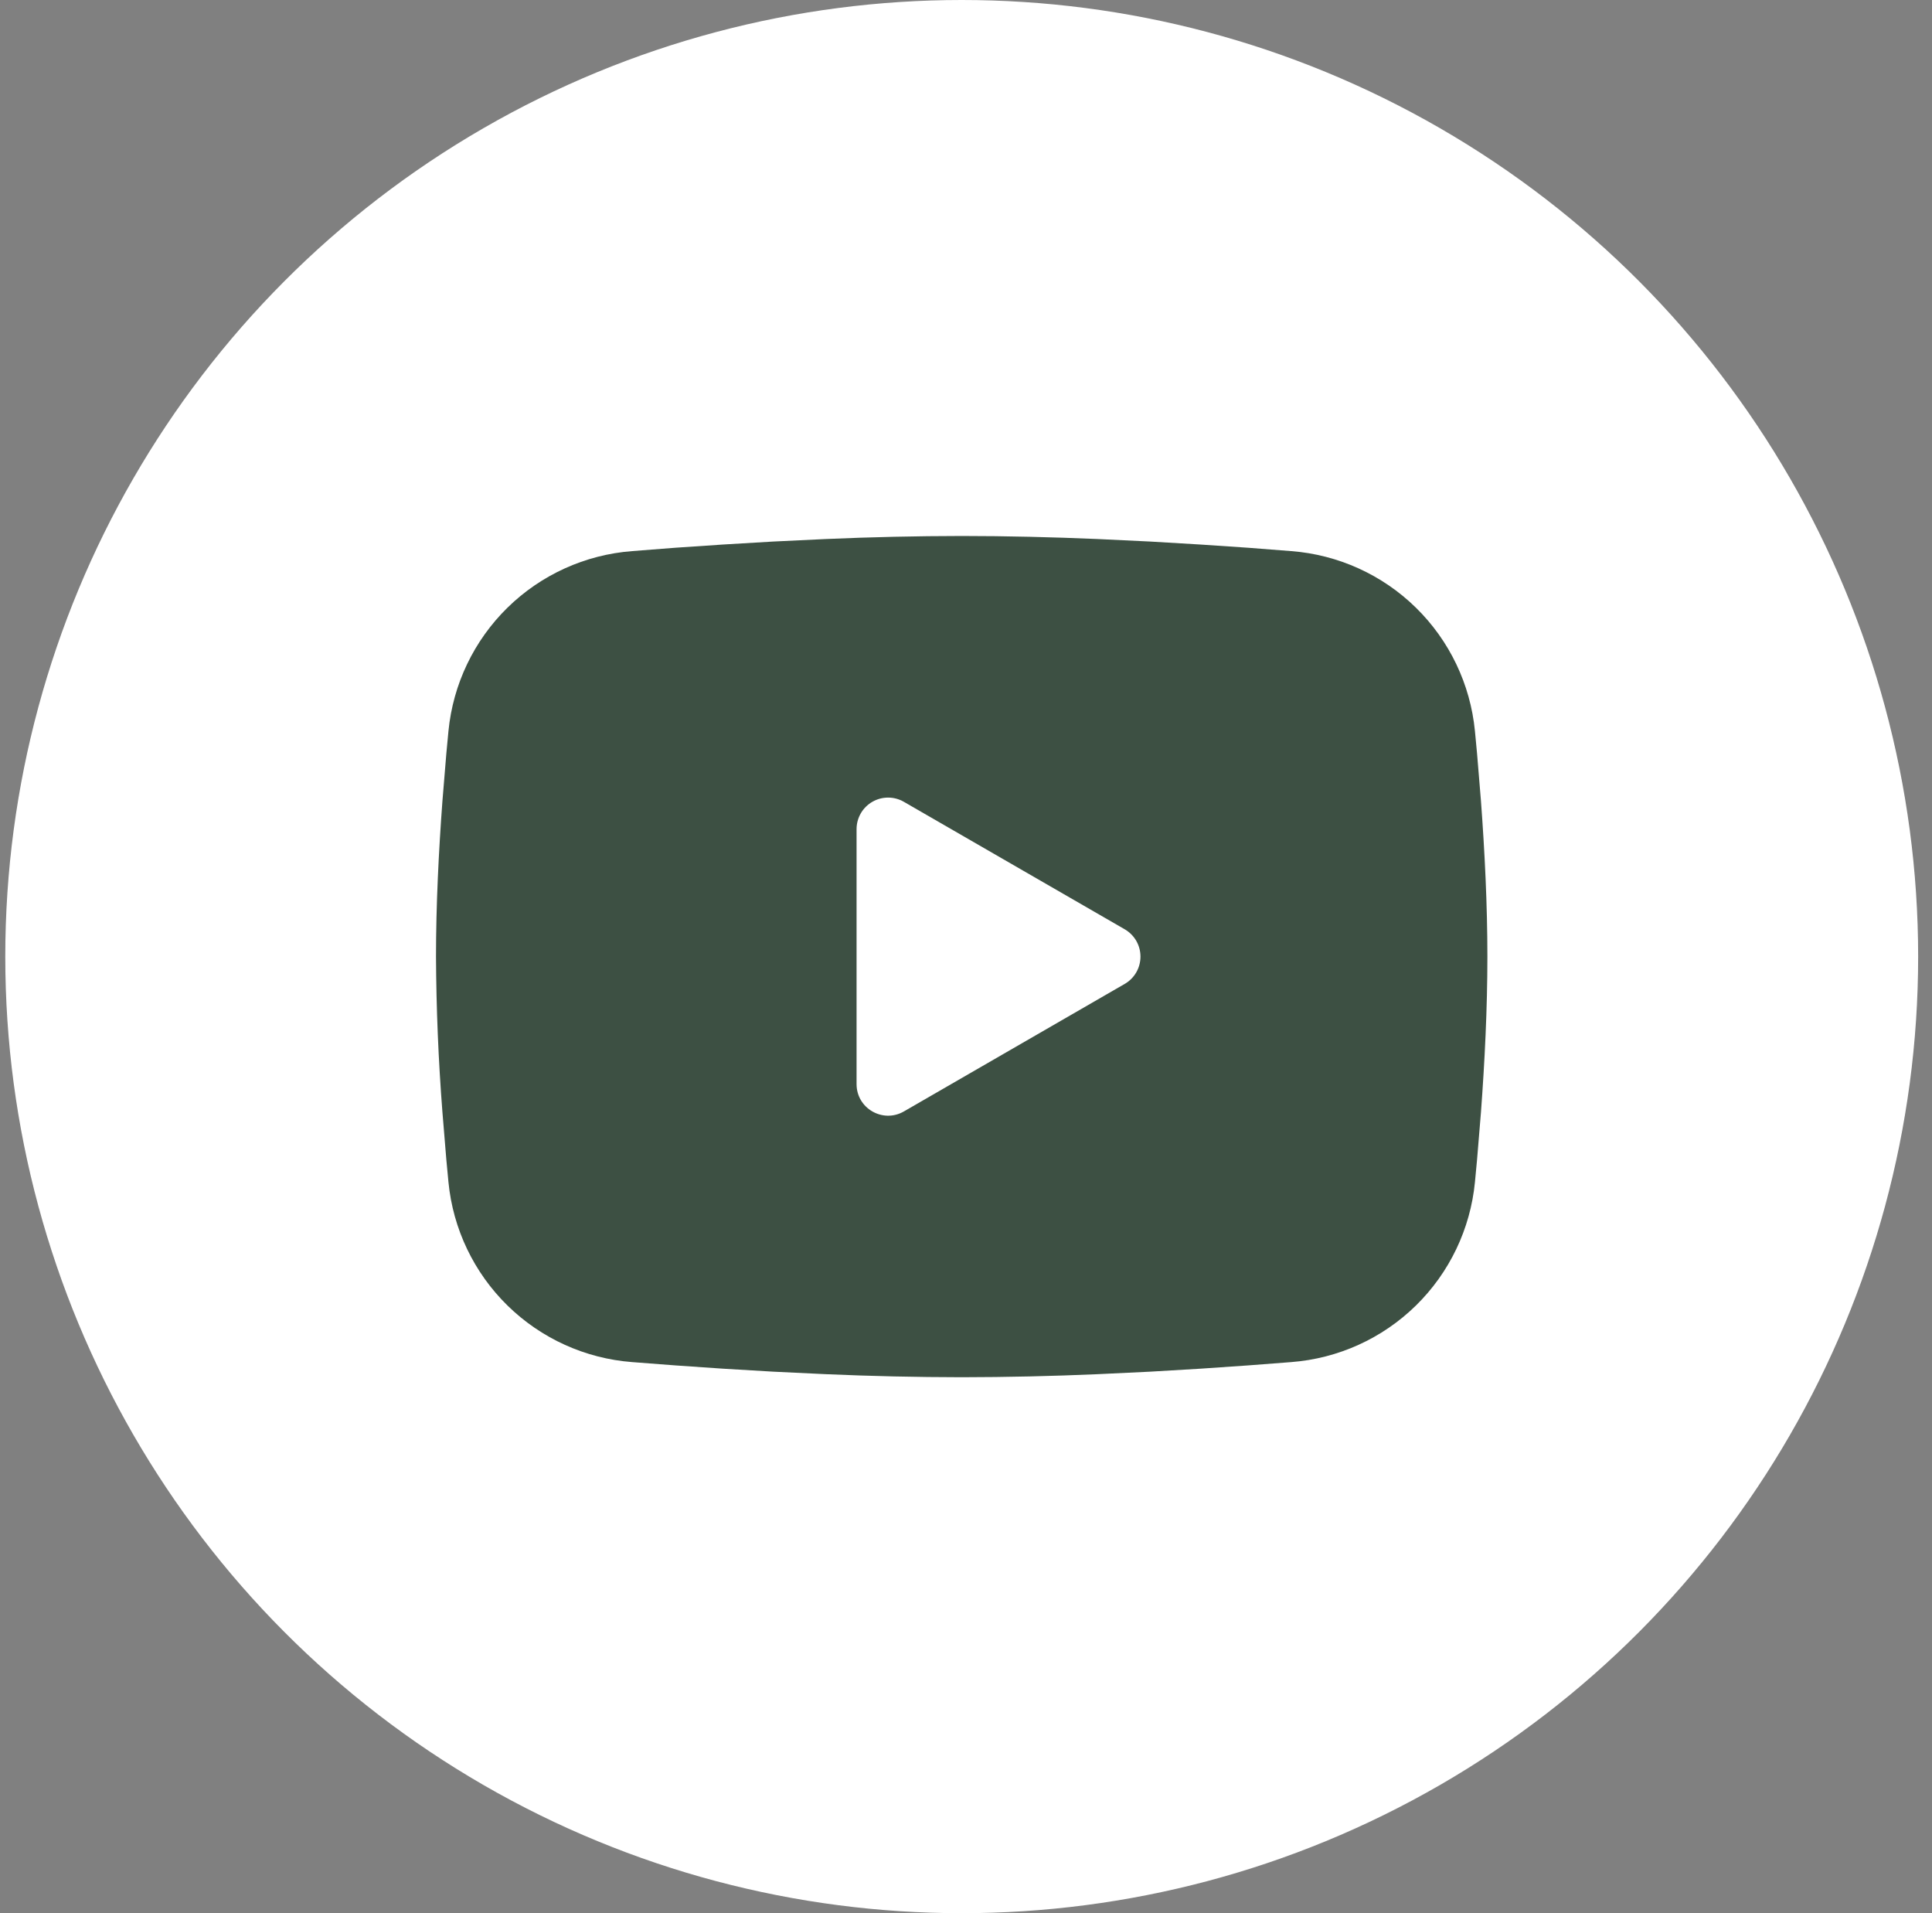
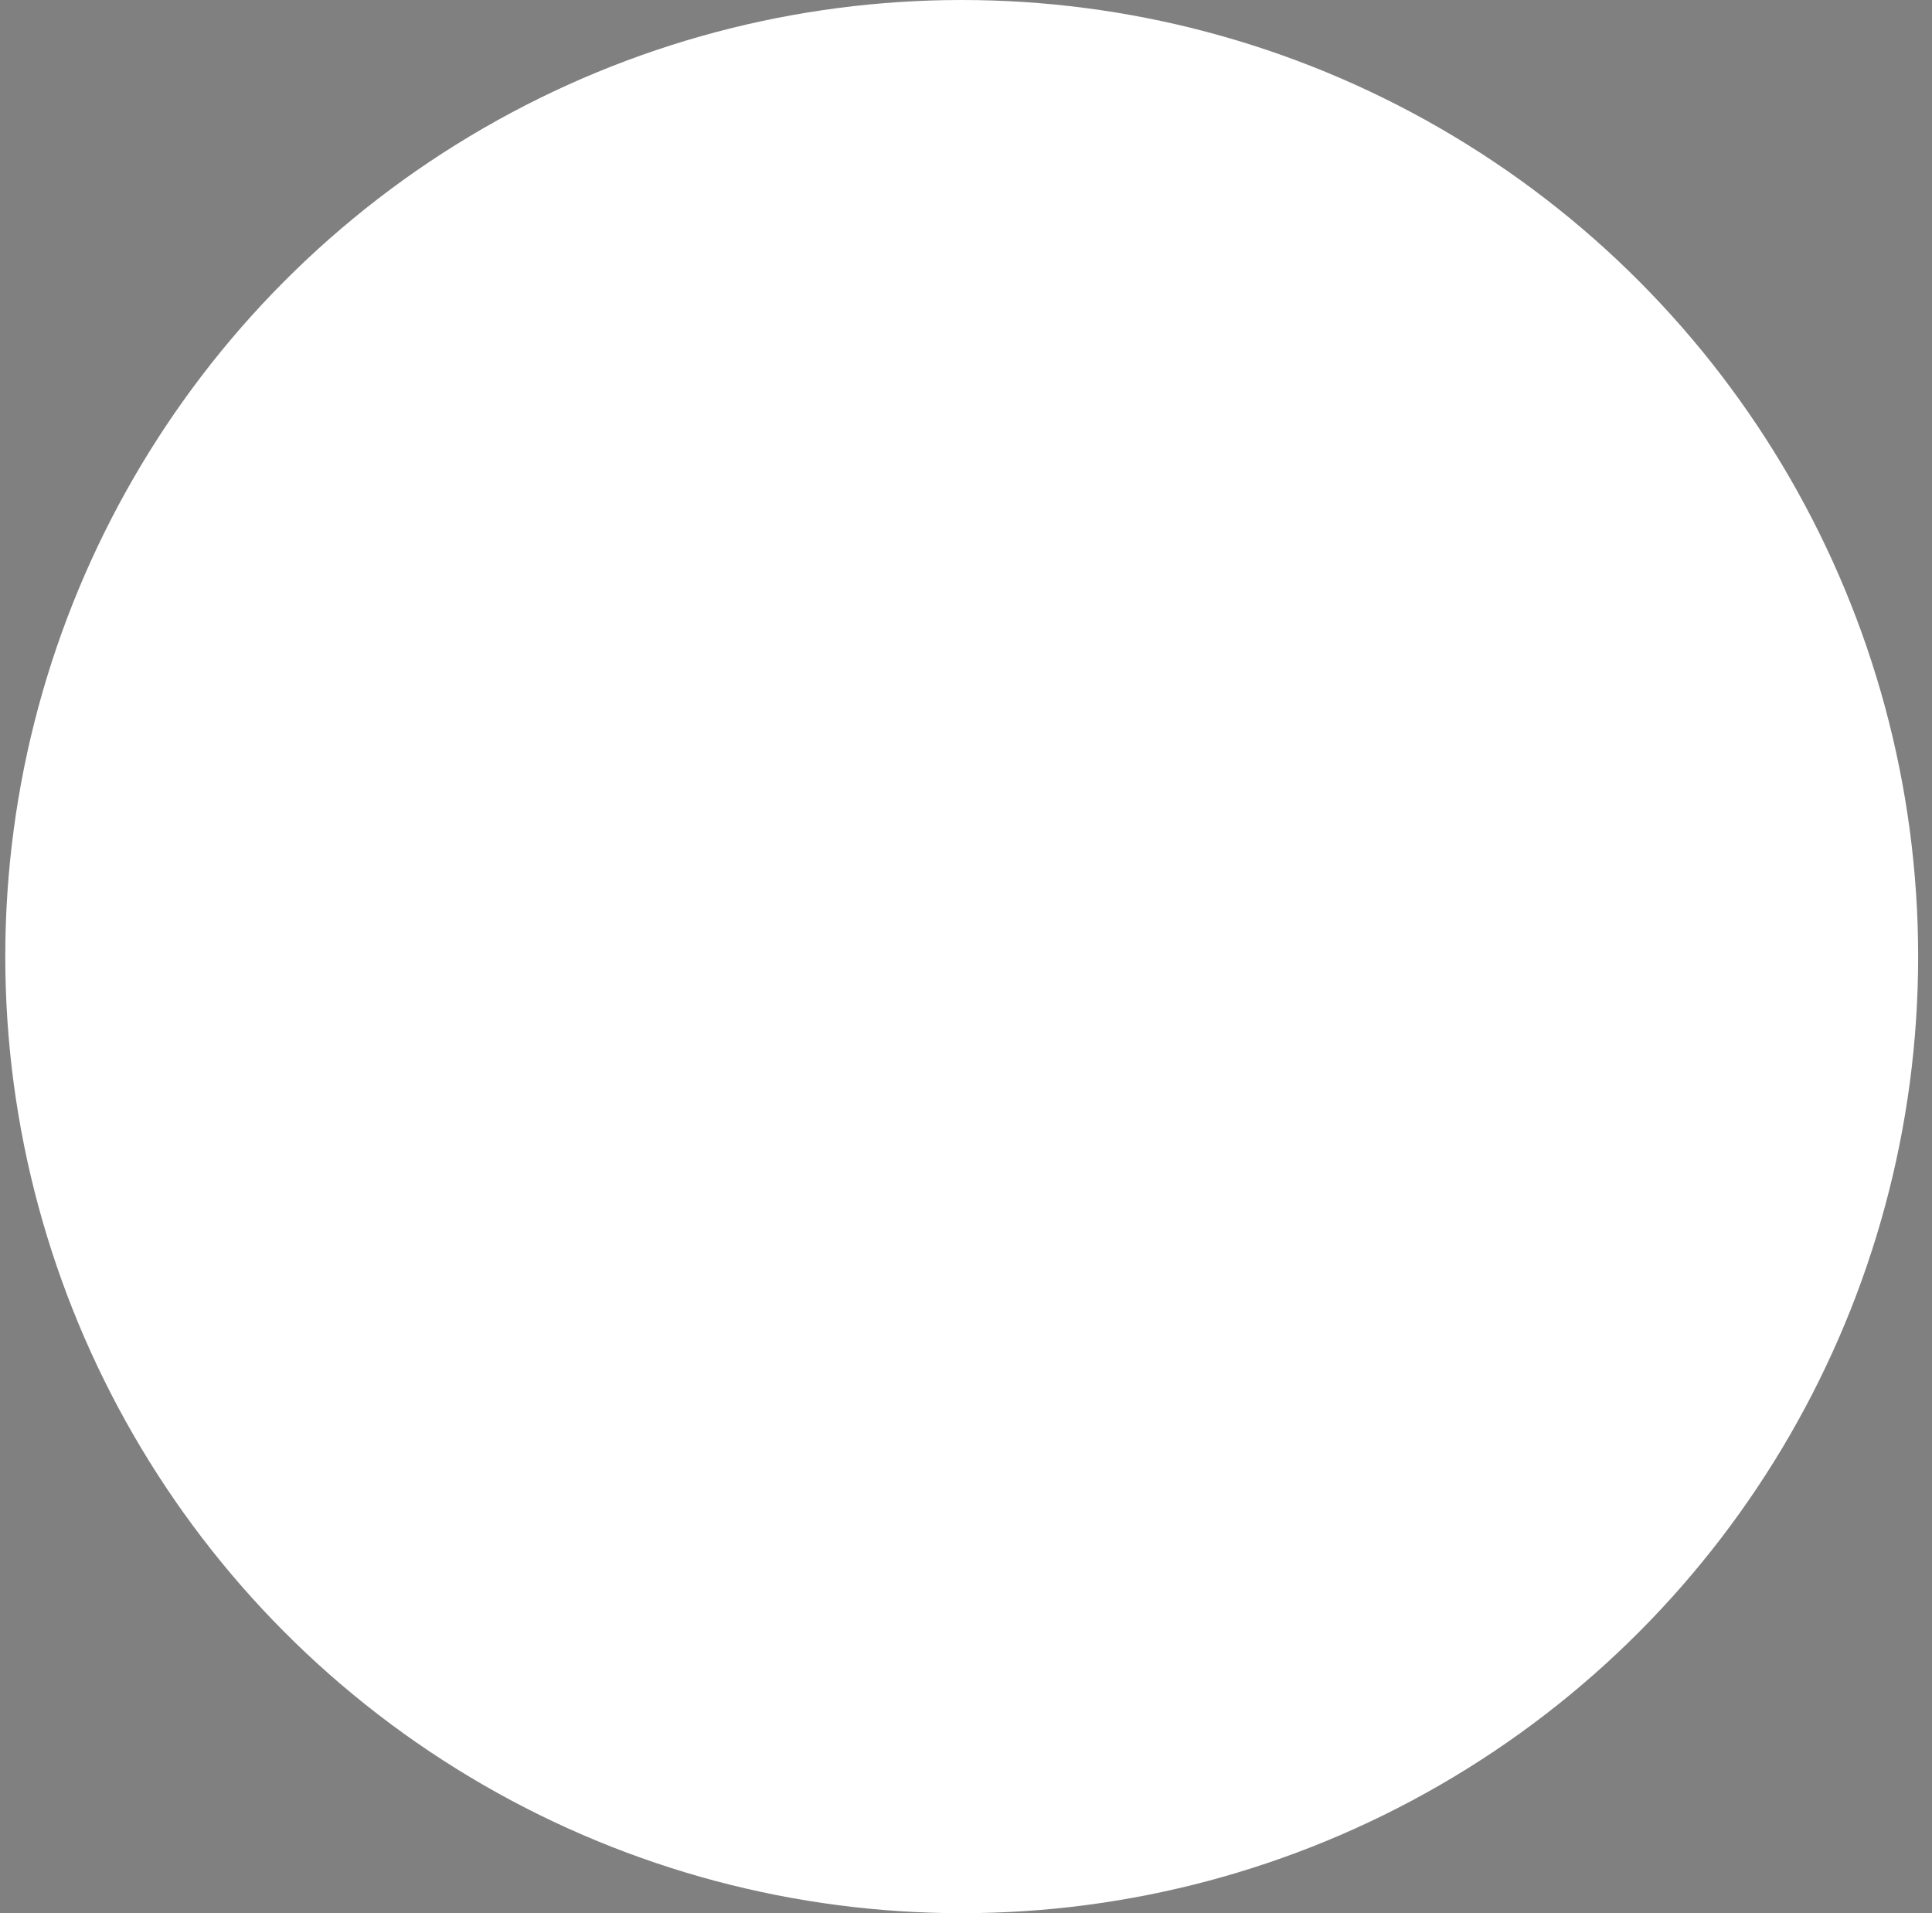
<svg xmlns="http://www.w3.org/2000/svg" width="101" height="100" viewBox="0 0 101 100" fill="none">
  <rect x="0" y="0" width="101" height="100" fill="#808080" stroke="none" />
  <circle cx="50.276" cy="50" r="50" fill="white" />
-   <path fill-rule="evenodd" clip-rule="evenodd" d="M50.275 28.015C52.625 28.015 55.035 28.075 57.371 28.174L60.13 28.306L62.771 28.463L65.245 28.63L67.504 28.806C69.955 28.994 72.262 30.04 74.019 31.761C75.775 33.481 76.868 35.766 77.106 38.213L77.216 39.381L77.422 41.882C77.615 44.474 77.757 47.299 77.757 50.001C77.757 52.702 77.615 55.527 77.422 58.119L77.216 60.62C77.18 61.021 77.145 61.408 77.106 61.788C76.868 64.235 75.775 66.52 74.018 68.241C72.261 69.962 69.953 71.008 67.501 71.195L65.248 71.368L62.774 71.538L60.13 71.695L57.371 71.827C55.007 71.93 52.641 71.983 50.275 71.986C47.909 71.983 45.543 71.93 43.179 71.827L40.42 71.695L37.779 71.538L35.306 71.368L33.047 71.195C30.595 71.007 28.288 69.961 26.532 68.24C24.776 66.52 23.682 64.235 23.444 61.788L23.334 60.62L23.128 58.119C22.918 55.418 22.806 52.71 22.793 50.001C22.793 47.299 22.936 44.474 23.128 41.882L23.334 39.381C23.37 38.98 23.406 38.593 23.444 38.213C23.682 35.767 24.775 33.482 26.531 31.761C28.287 30.041 30.593 28.994 33.044 28.806L35.3 28.63L37.774 28.463L40.417 28.306L43.177 28.174C45.541 28.071 47.908 28.018 50.275 28.015ZM44.779 43.336V56.665C44.779 57.935 46.153 58.726 47.252 58.094L58.795 51.429C59.046 51.285 59.255 51.077 59.4 50.826C59.545 50.575 59.621 50.29 59.621 50.001C59.621 49.711 59.545 49.426 59.4 49.175C59.255 48.924 59.046 48.716 58.795 48.571L47.252 41.91C47.001 41.765 46.717 41.689 46.428 41.689C46.138 41.689 45.853 41.765 45.603 41.91C45.352 42.055 45.144 42.263 44.999 42.514C44.855 42.765 44.779 43.049 44.779 43.339V43.336Z" fill="#35483B" fill-opacity="0.957" />
</svg>